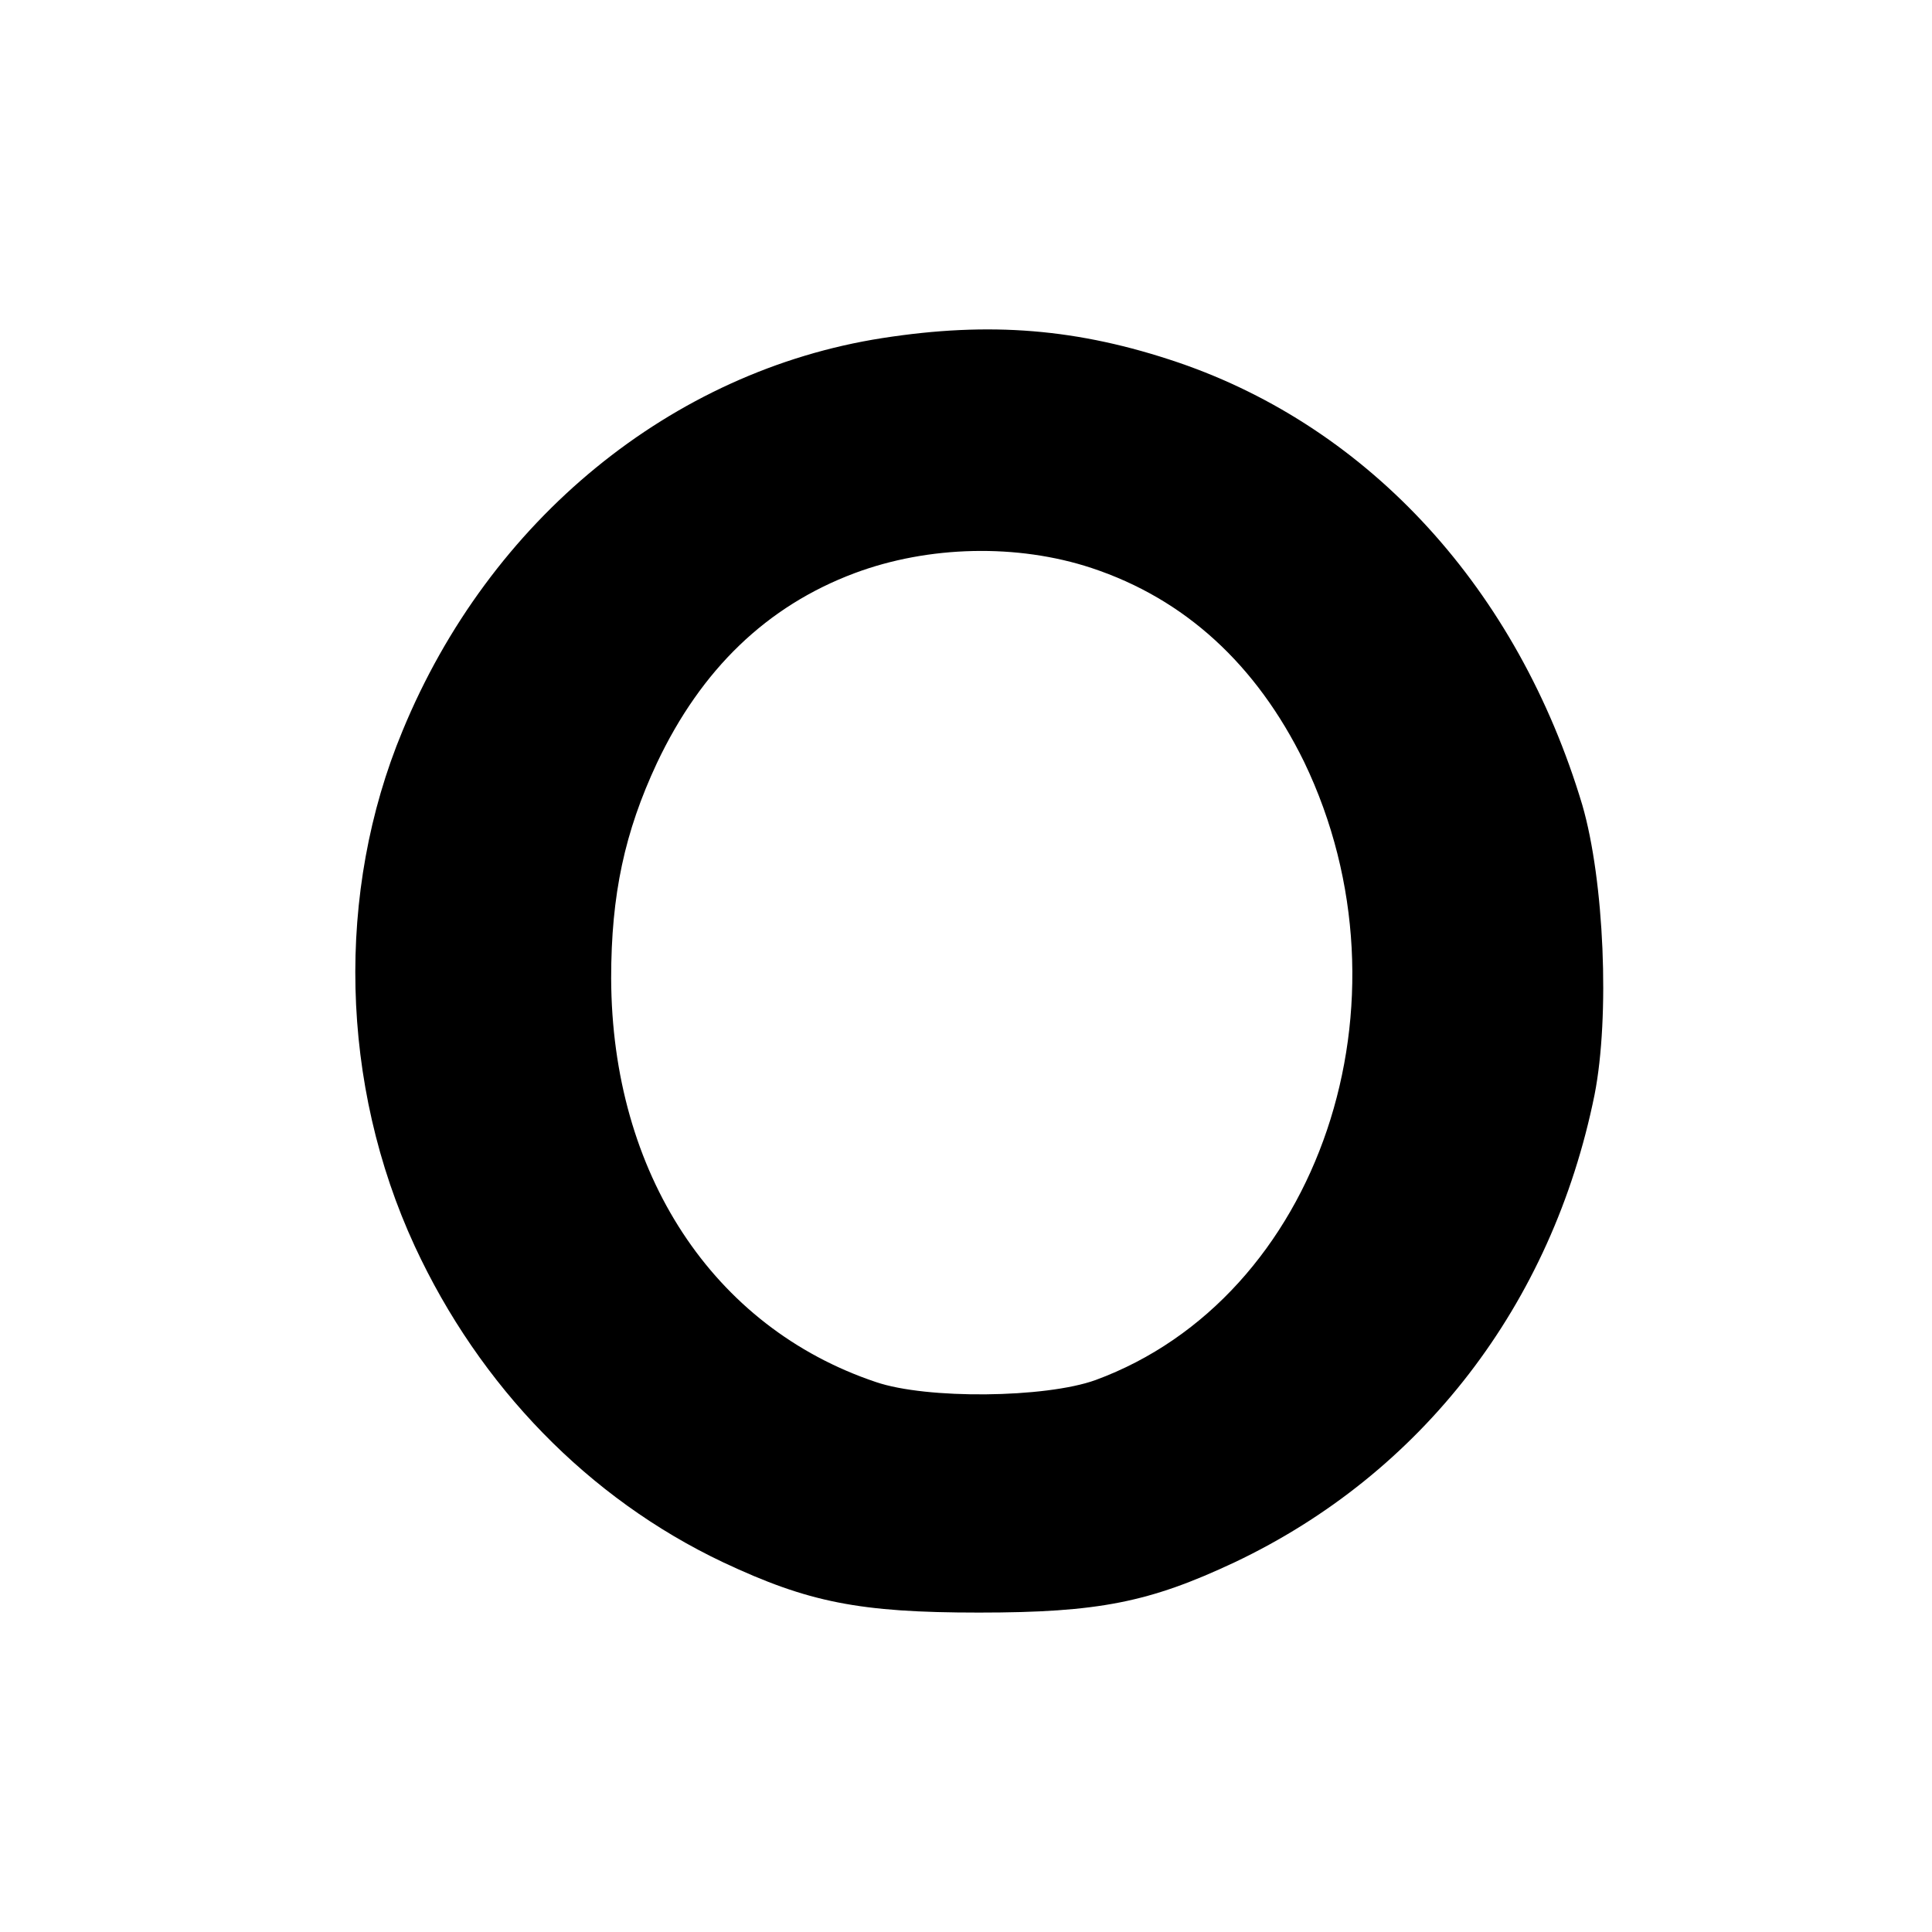
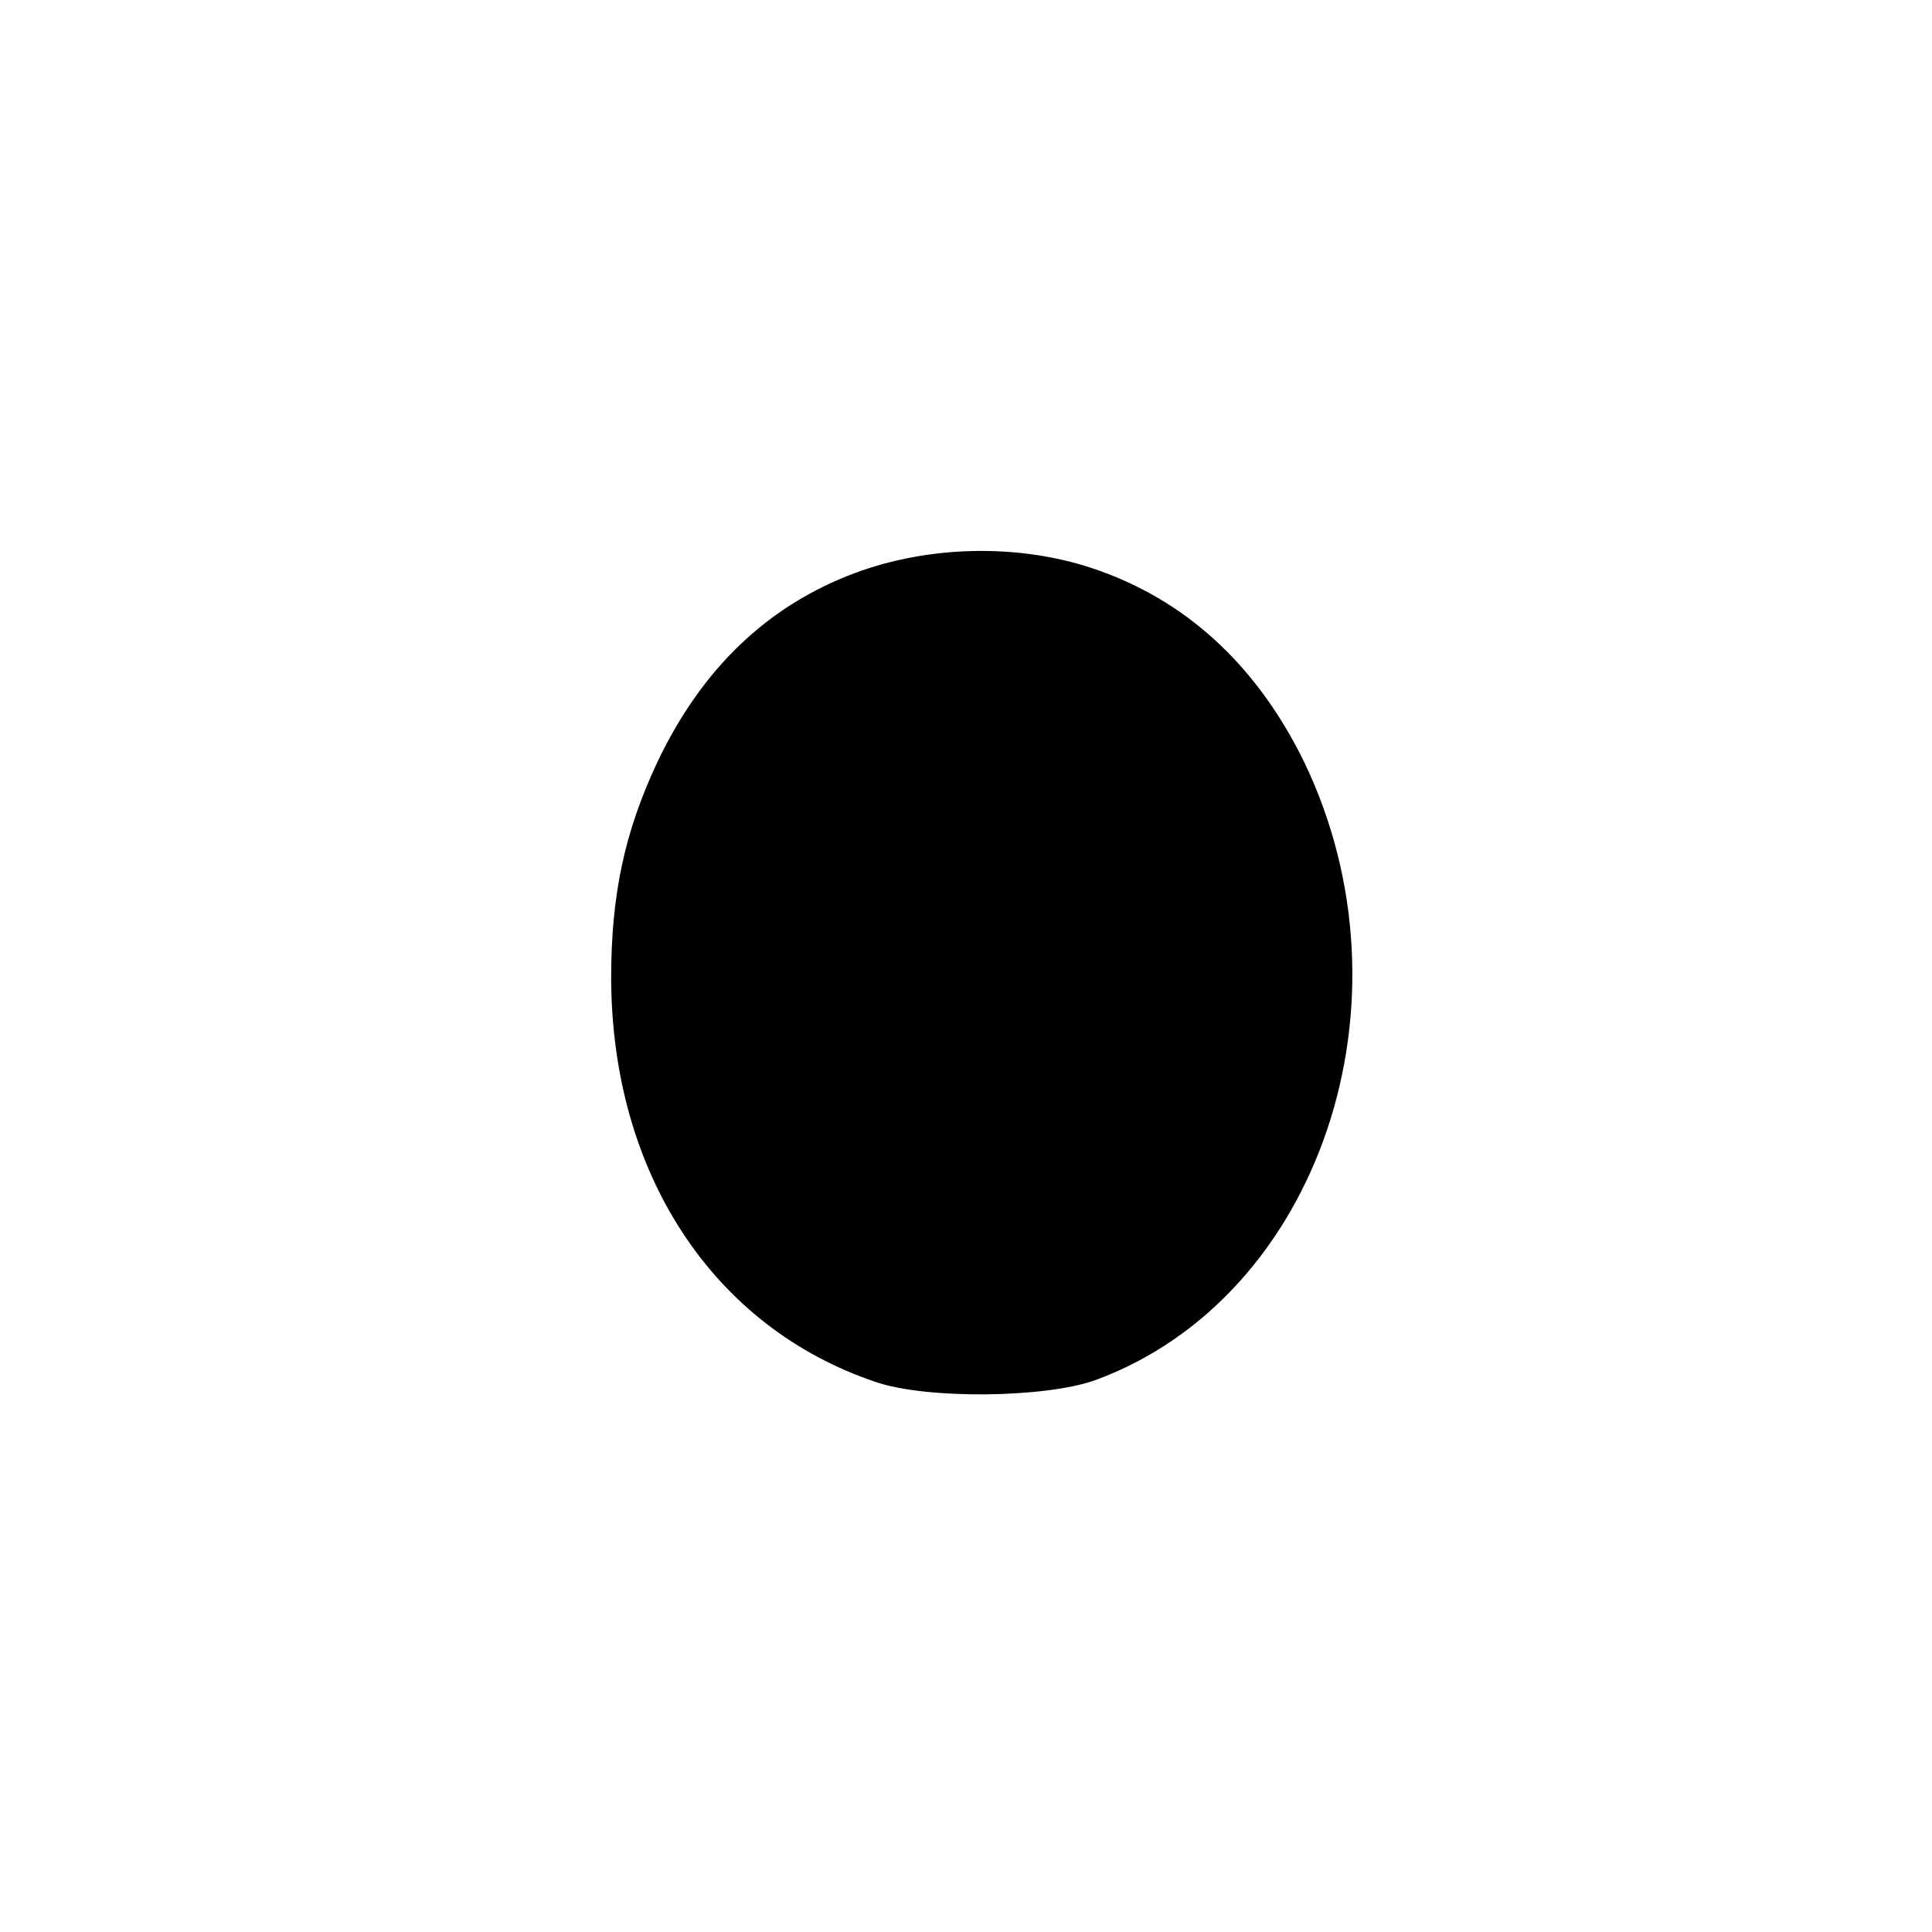
<svg xmlns="http://www.w3.org/2000/svg" version="1.0" width="300pt" height="300pt" viewBox="0 0 300 300" preserveAspectRatio="xMidYMid meet">
  <g transform="translate(0,300) scale(0.1,-0.1)" fill="#000000" stroke="none">
-     <path d="M1370 2475 c-327 -51 -610 -282 -745 -610 -104 -250 -97 -549 19 -800 101 -218 270 -392 479 -491 132 -62 211 -78 397 -78 186 0 265 16 397 78 291 138 493 400 559 726 24 122 15 333 -19 450 -100 334 -329 585 -627 687 -156 53 -293 64 -460 38z m325 -357 c145 -48 256 -150 330 -301 179 -372 24 -832 -324 -960 -78 -28 -262 -30 -341 -3 -253 85 -410 324 -411 627 0 130 21 227 71 334 69 146 171 244 307 295 115 43 253 46 368 8z" />
+     <path d="M1370 2475 z m325 -357 c145 -48 256 -150 330 -301 179 -372 24 -832 -324 -960 -78 -28 -262 -30 -341 -3 -253 85 -410 324 -411 627 0 130 21 227 71 334 69 146 171 244 307 295 115 43 253 46 368 8z" />
  </g>
</svg>